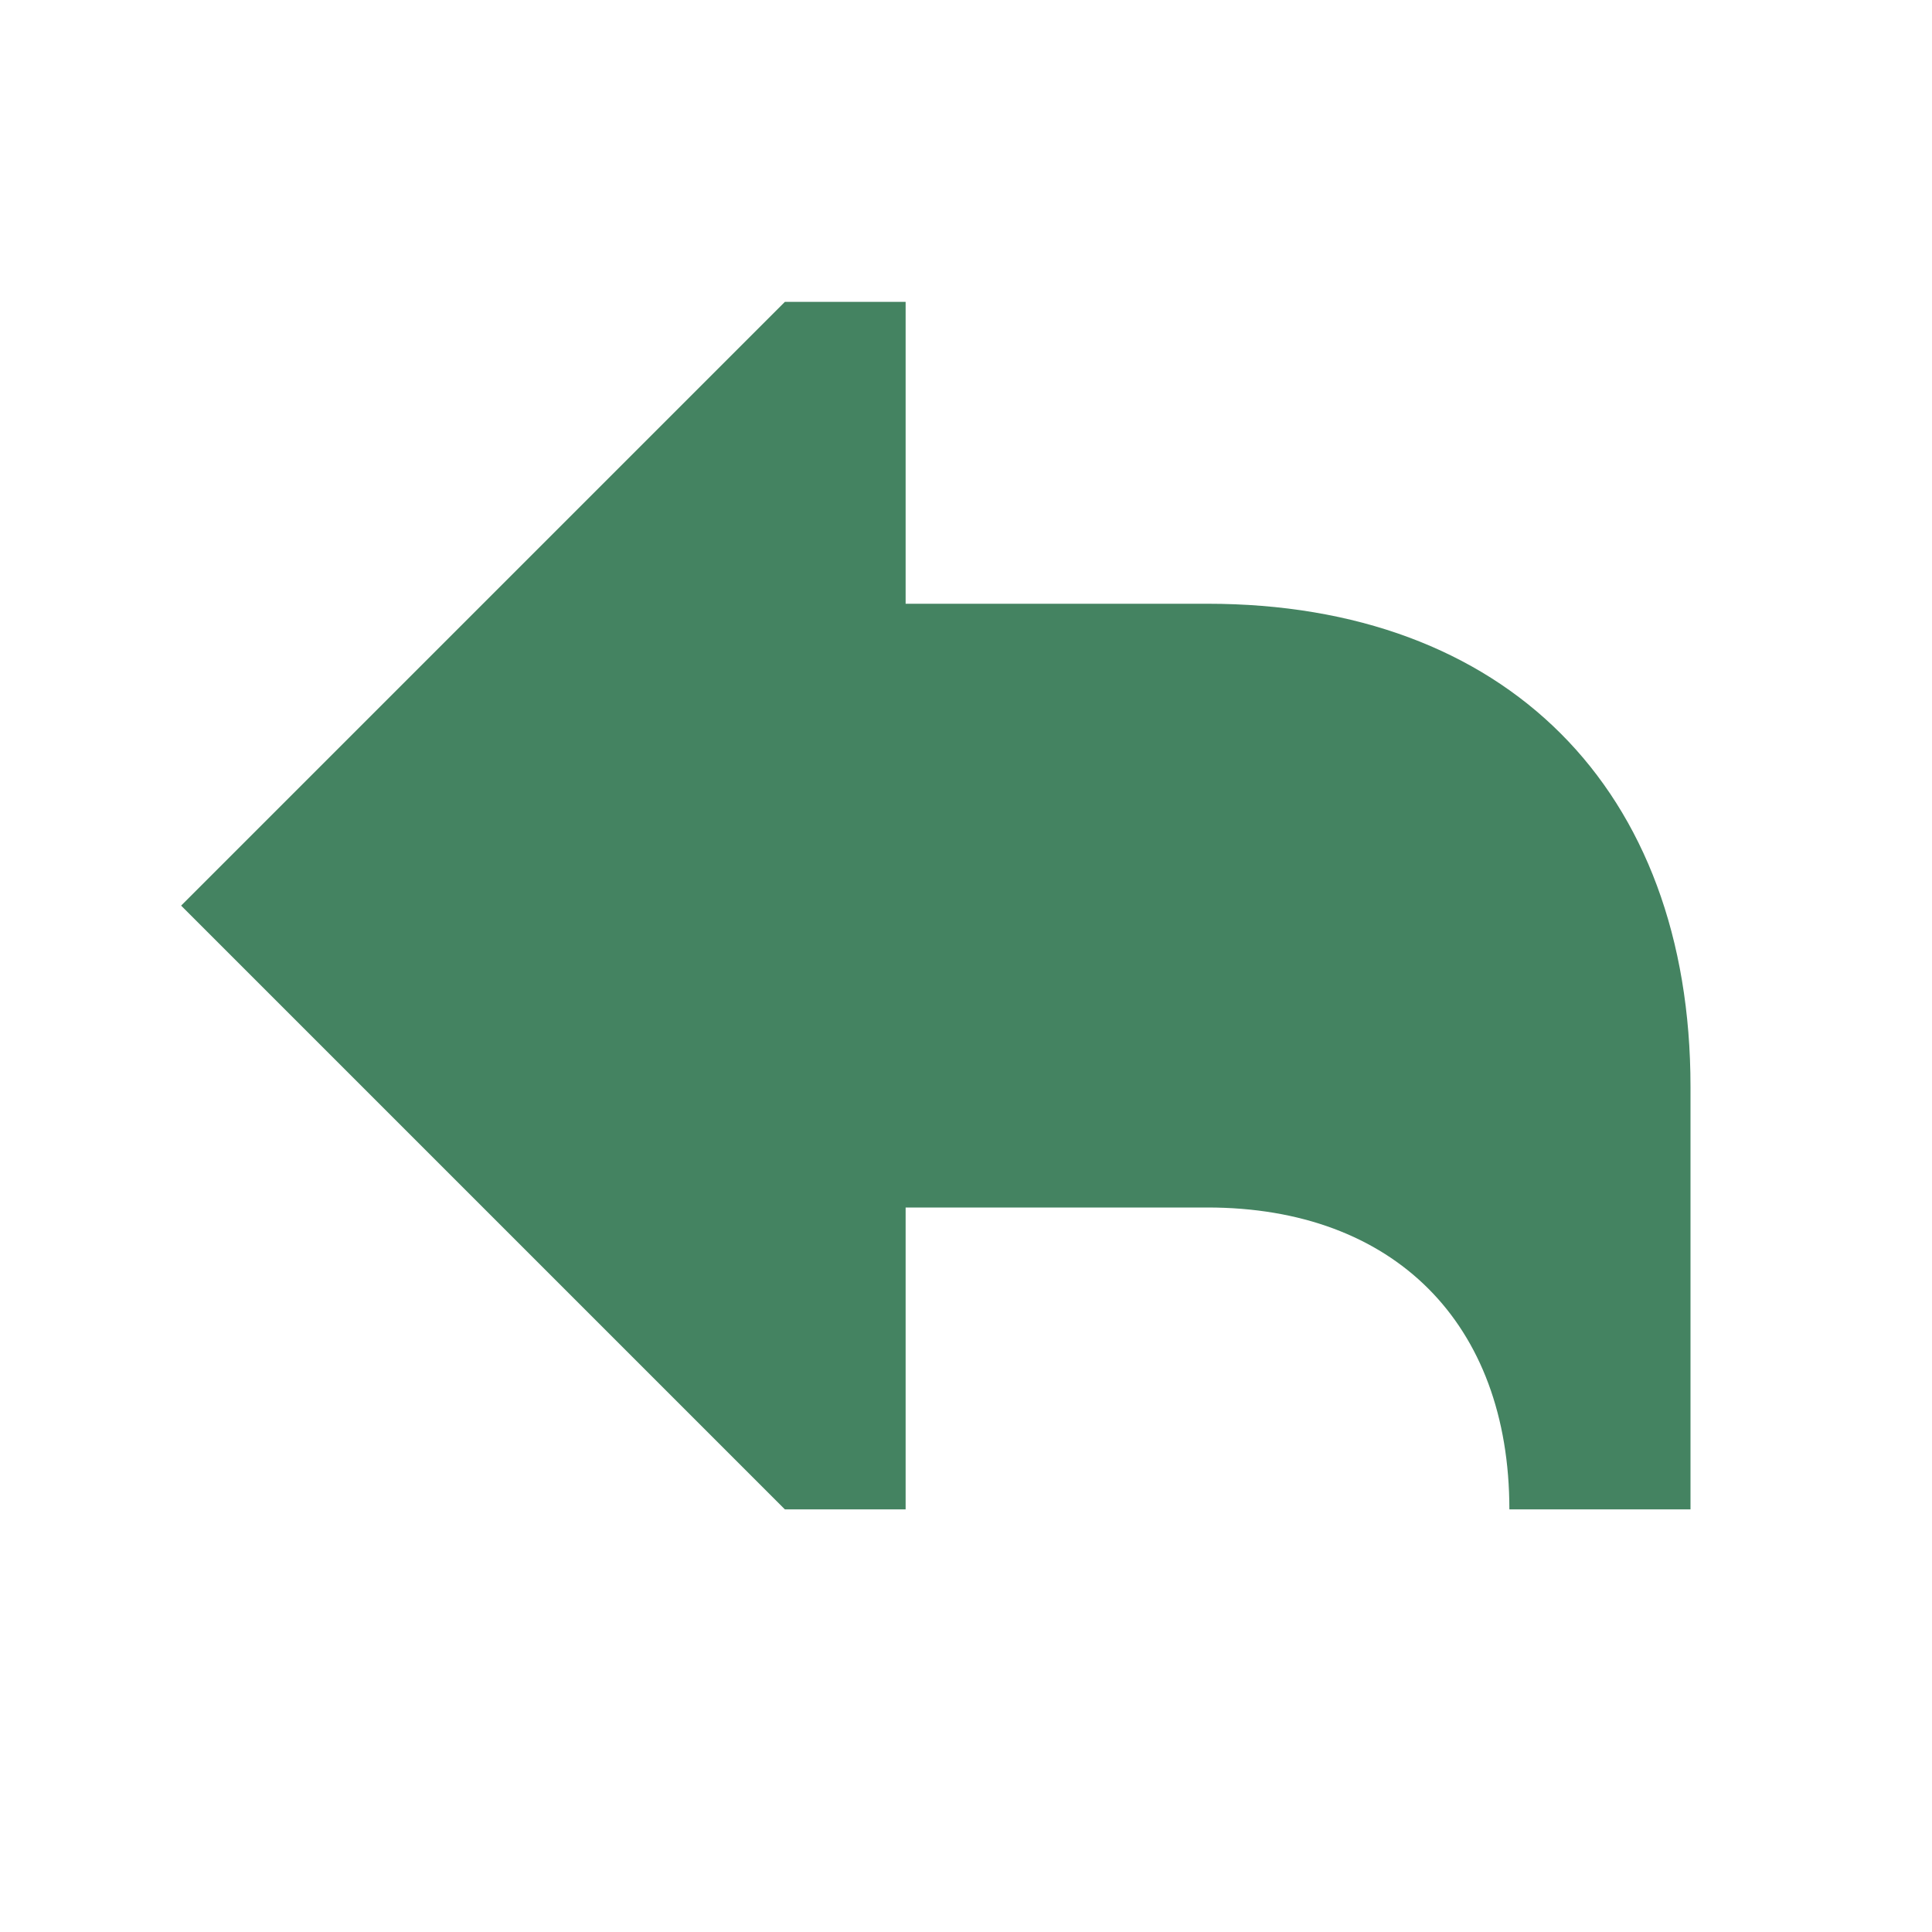
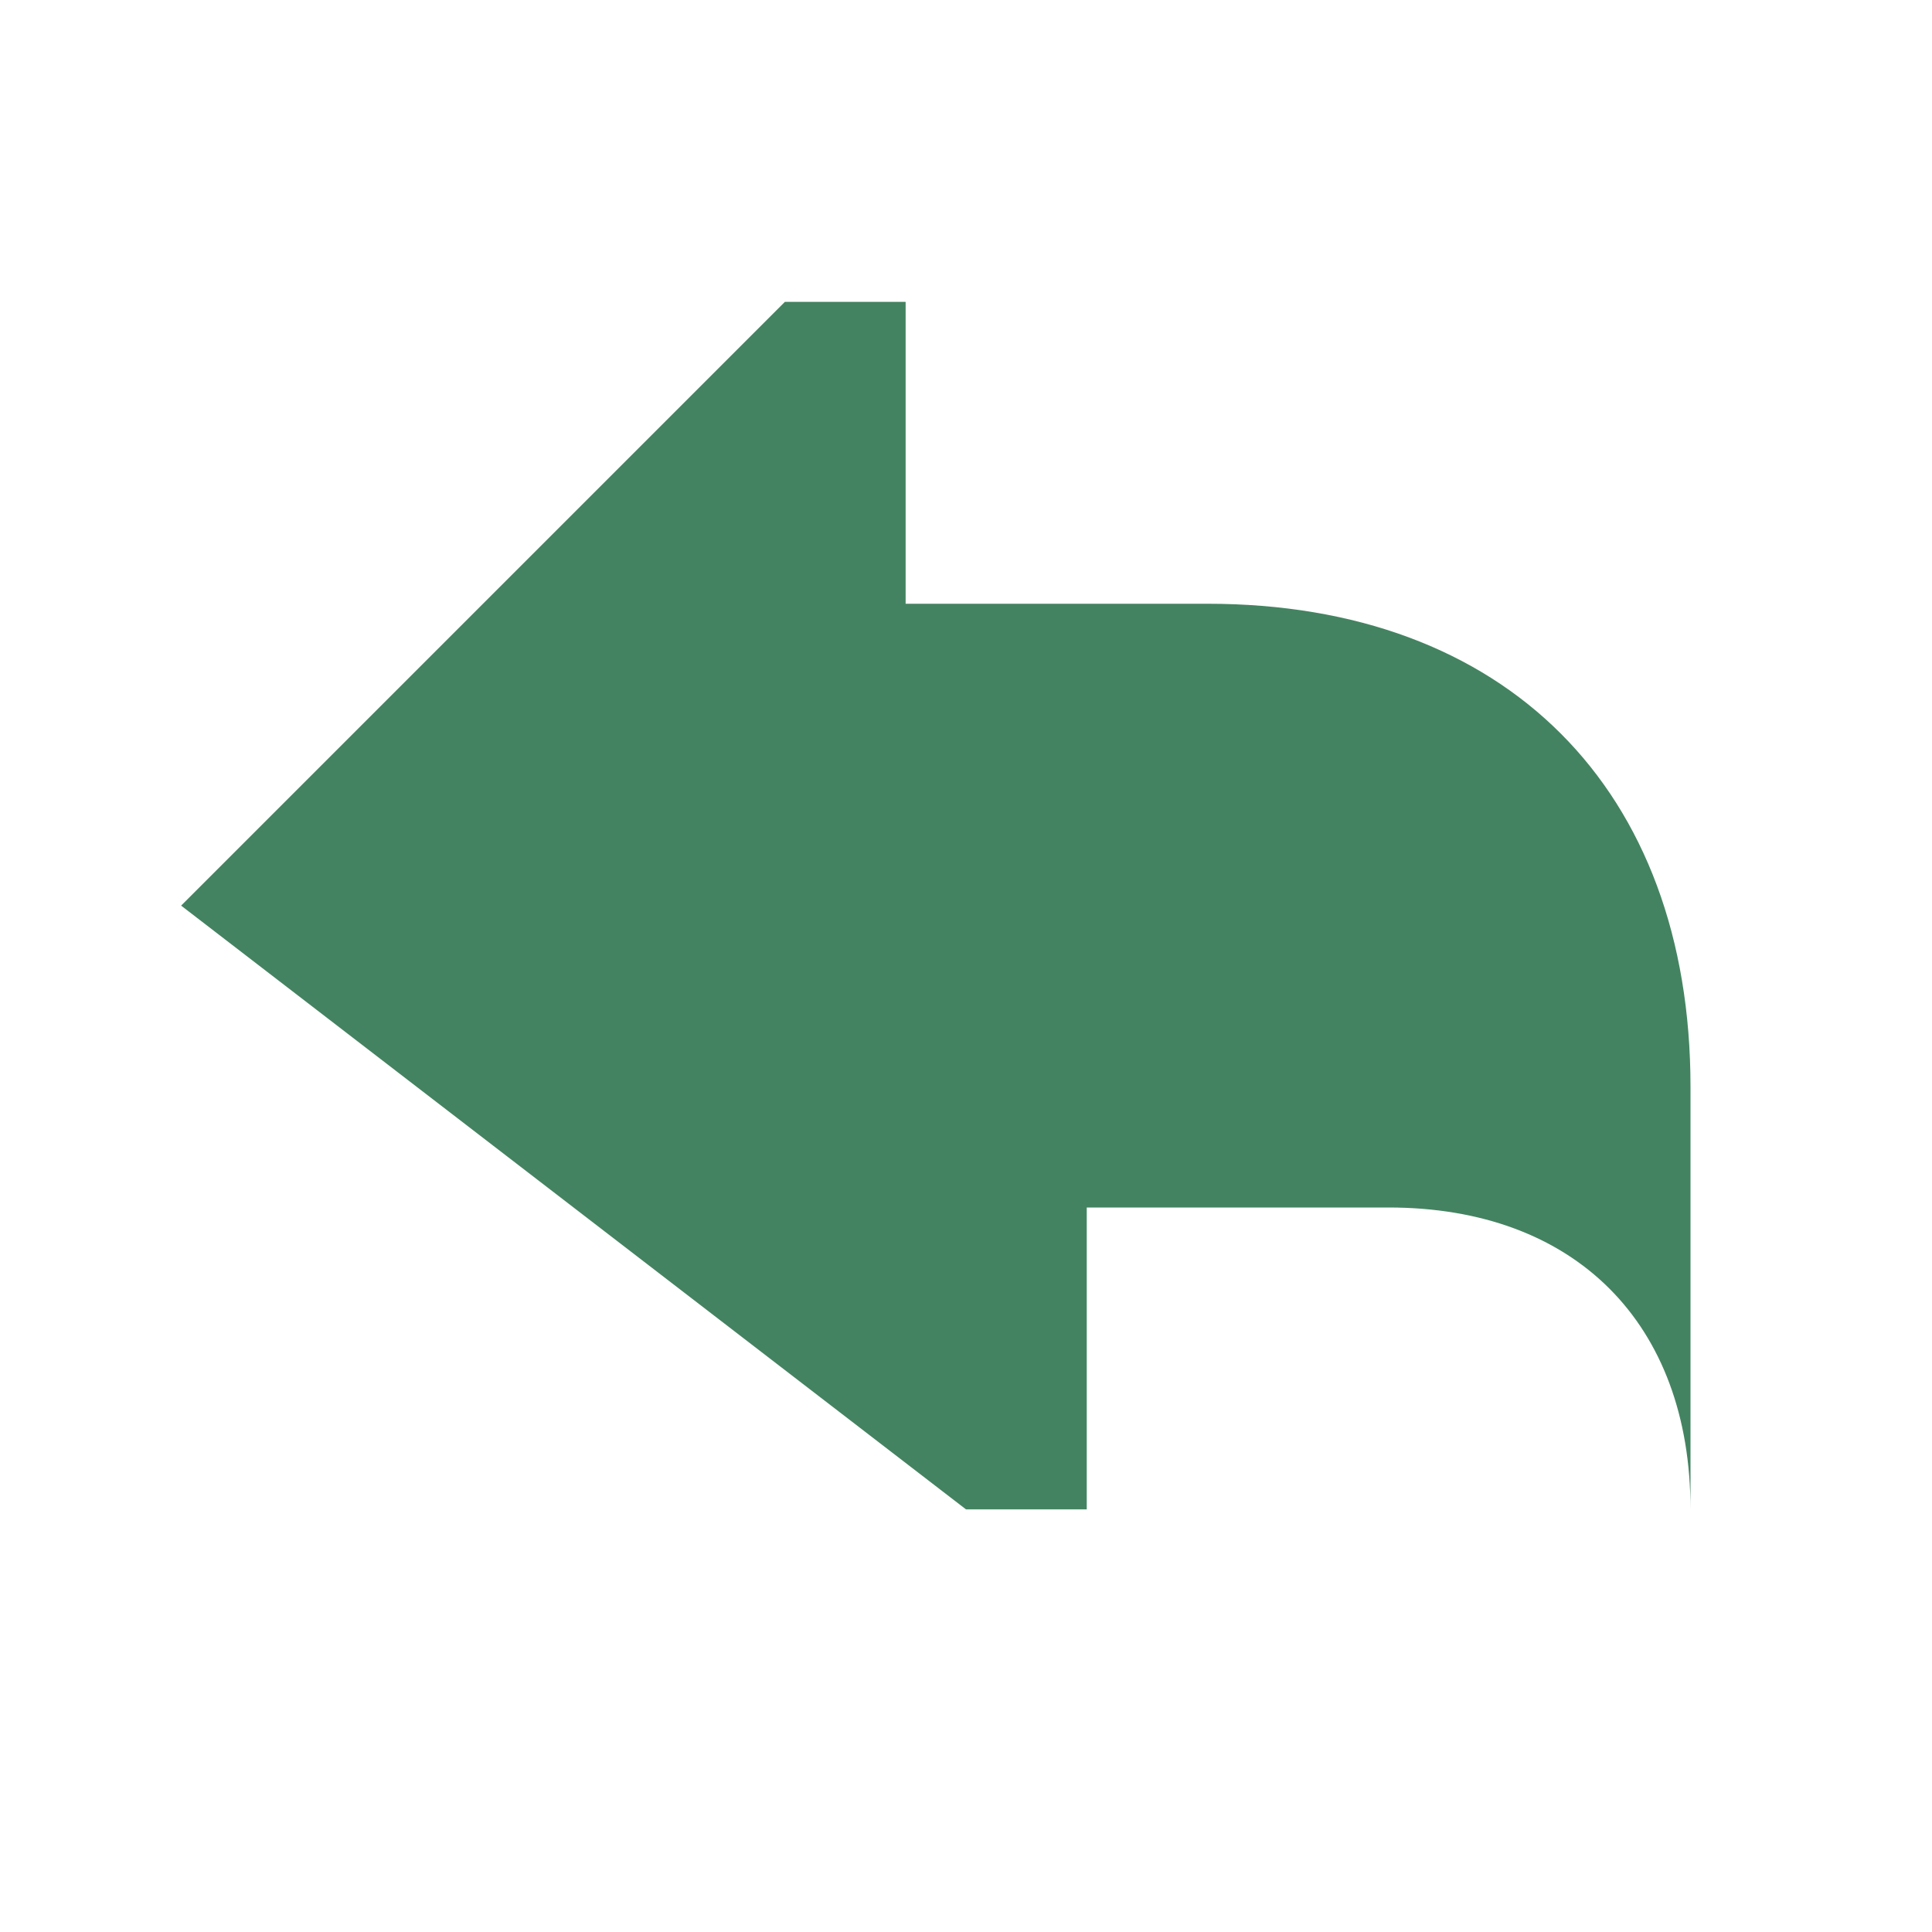
<svg xmlns="http://www.w3.org/2000/svg" viewBox="0 0 64 64">
  <defs fill="#448361" />
-   <path d="m56,36v14h-6c0-6.17-3.83-10-10-10h-10v10h-4L6,30,26,10h4v10h10c9.87,0,16,6.13,16,16Z" fill="#448361" />
+   <path d="m56,36v14c0-6.17-3.83-10-10-10h-10v10h-4L6,30,26,10h4v10h10c9.87,0,16,6.13,16,16Z" fill="#448361" />
</svg>